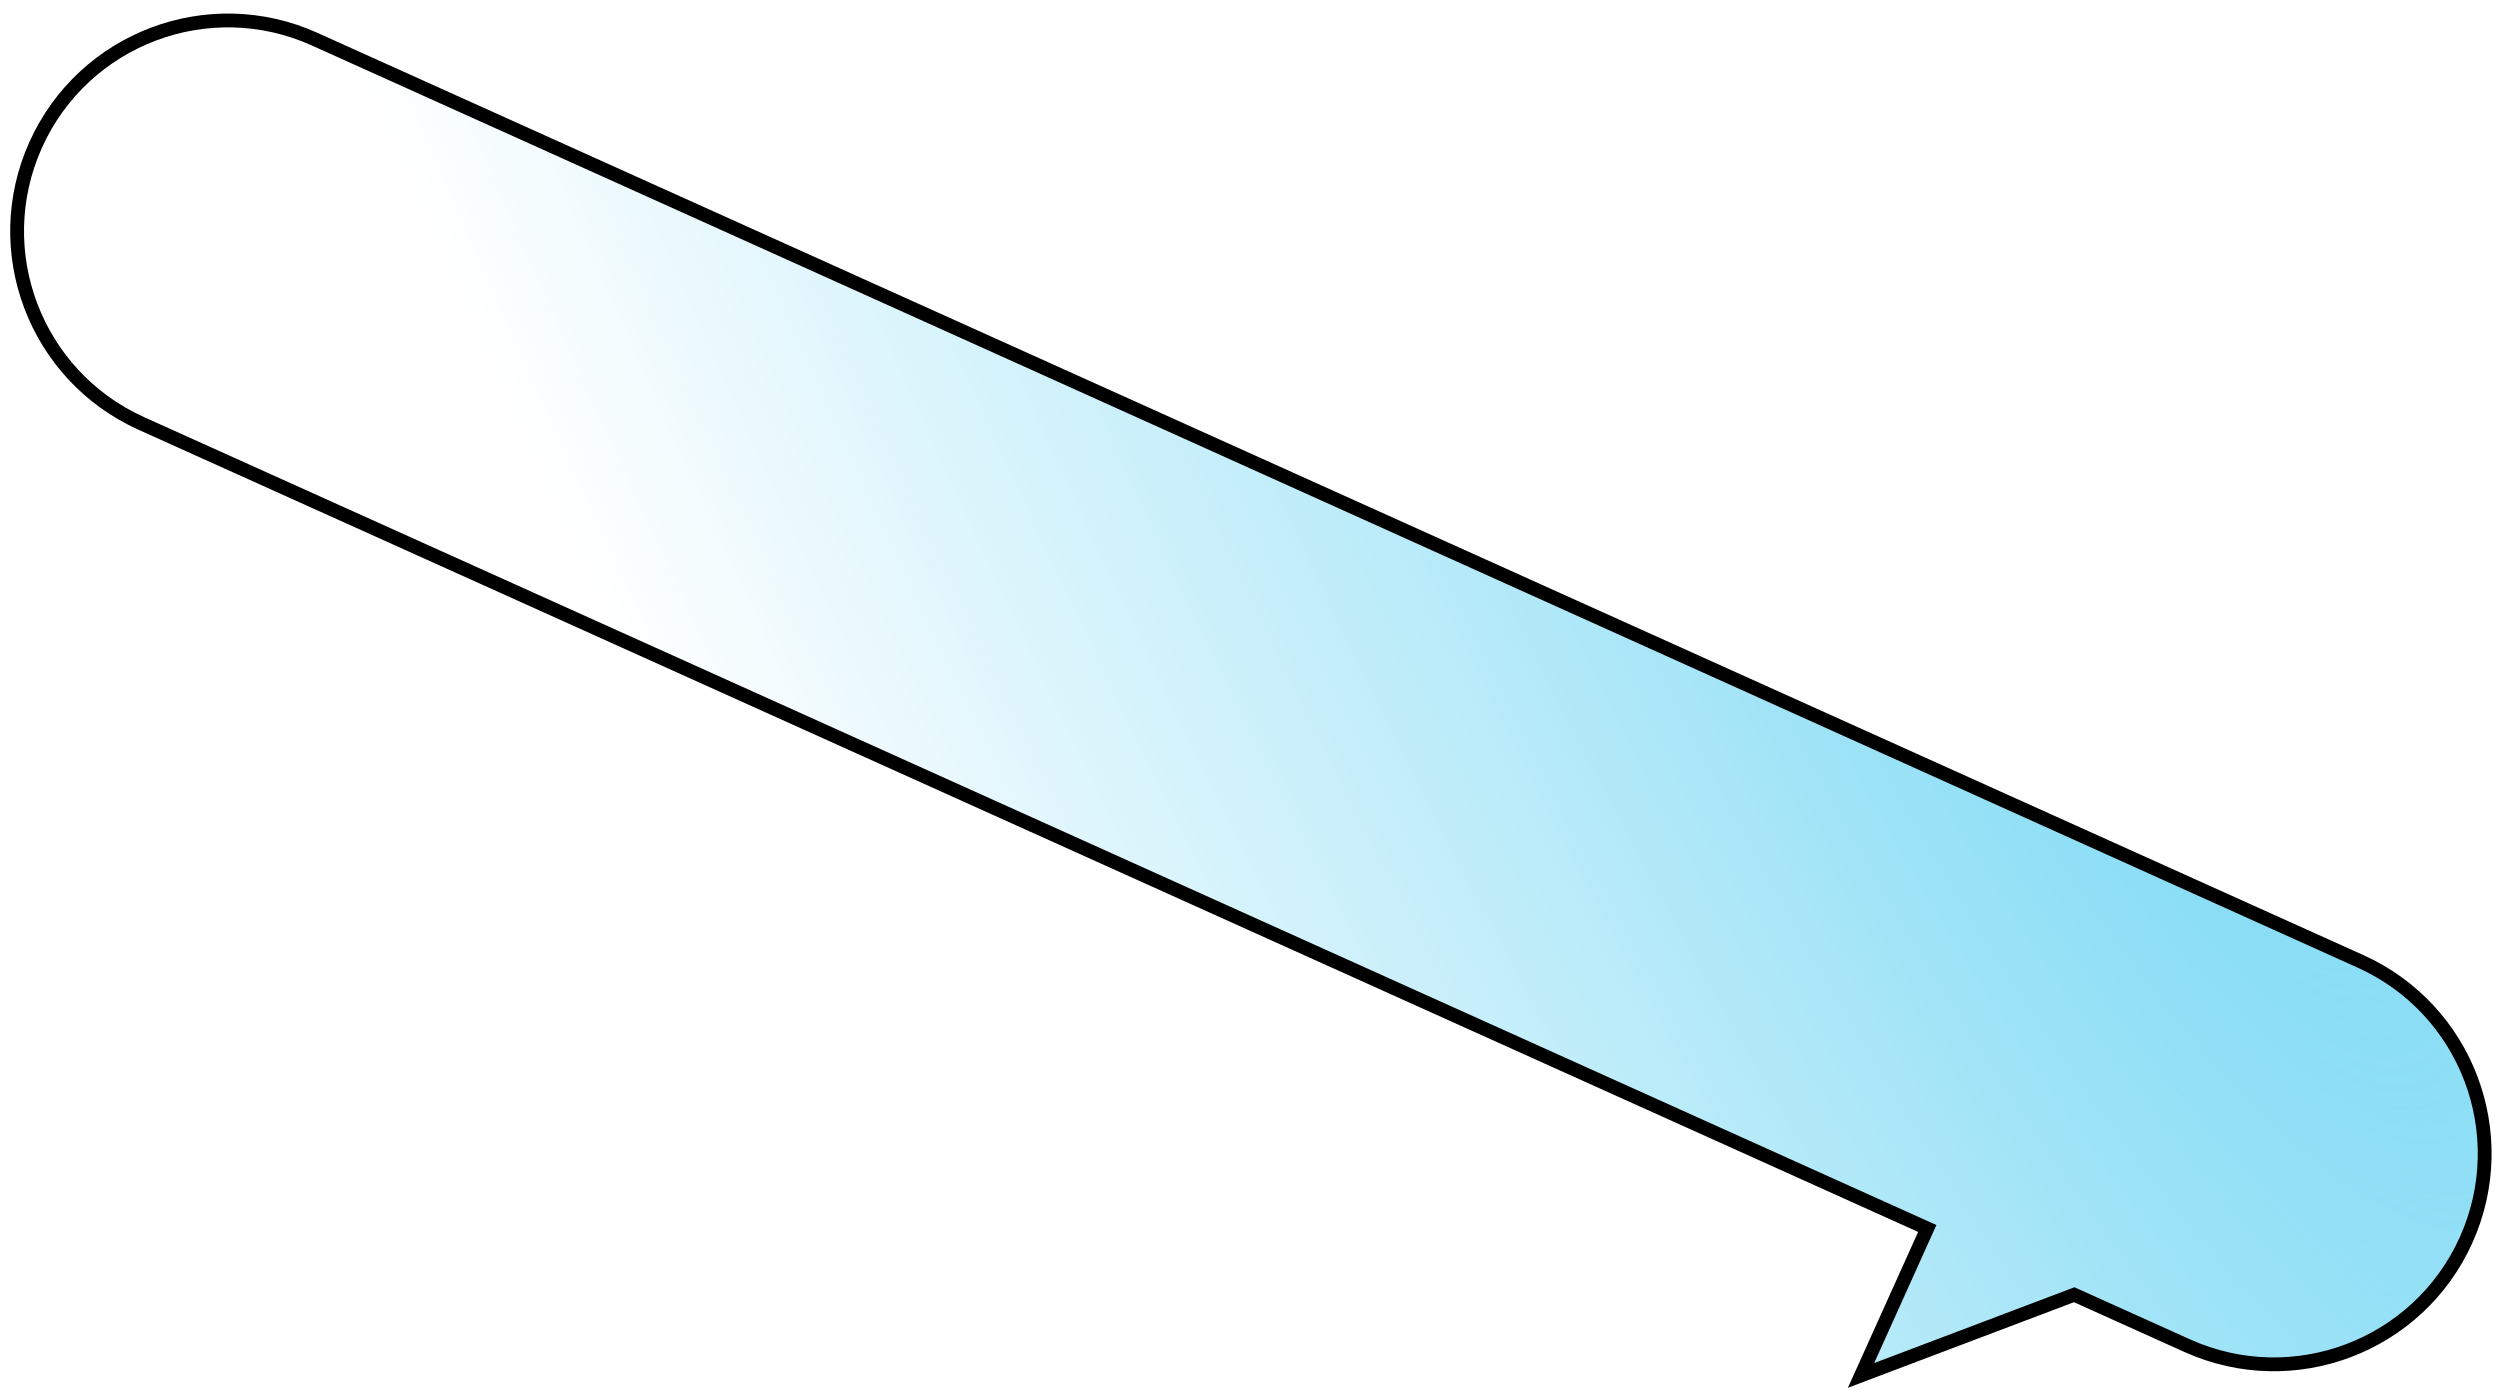
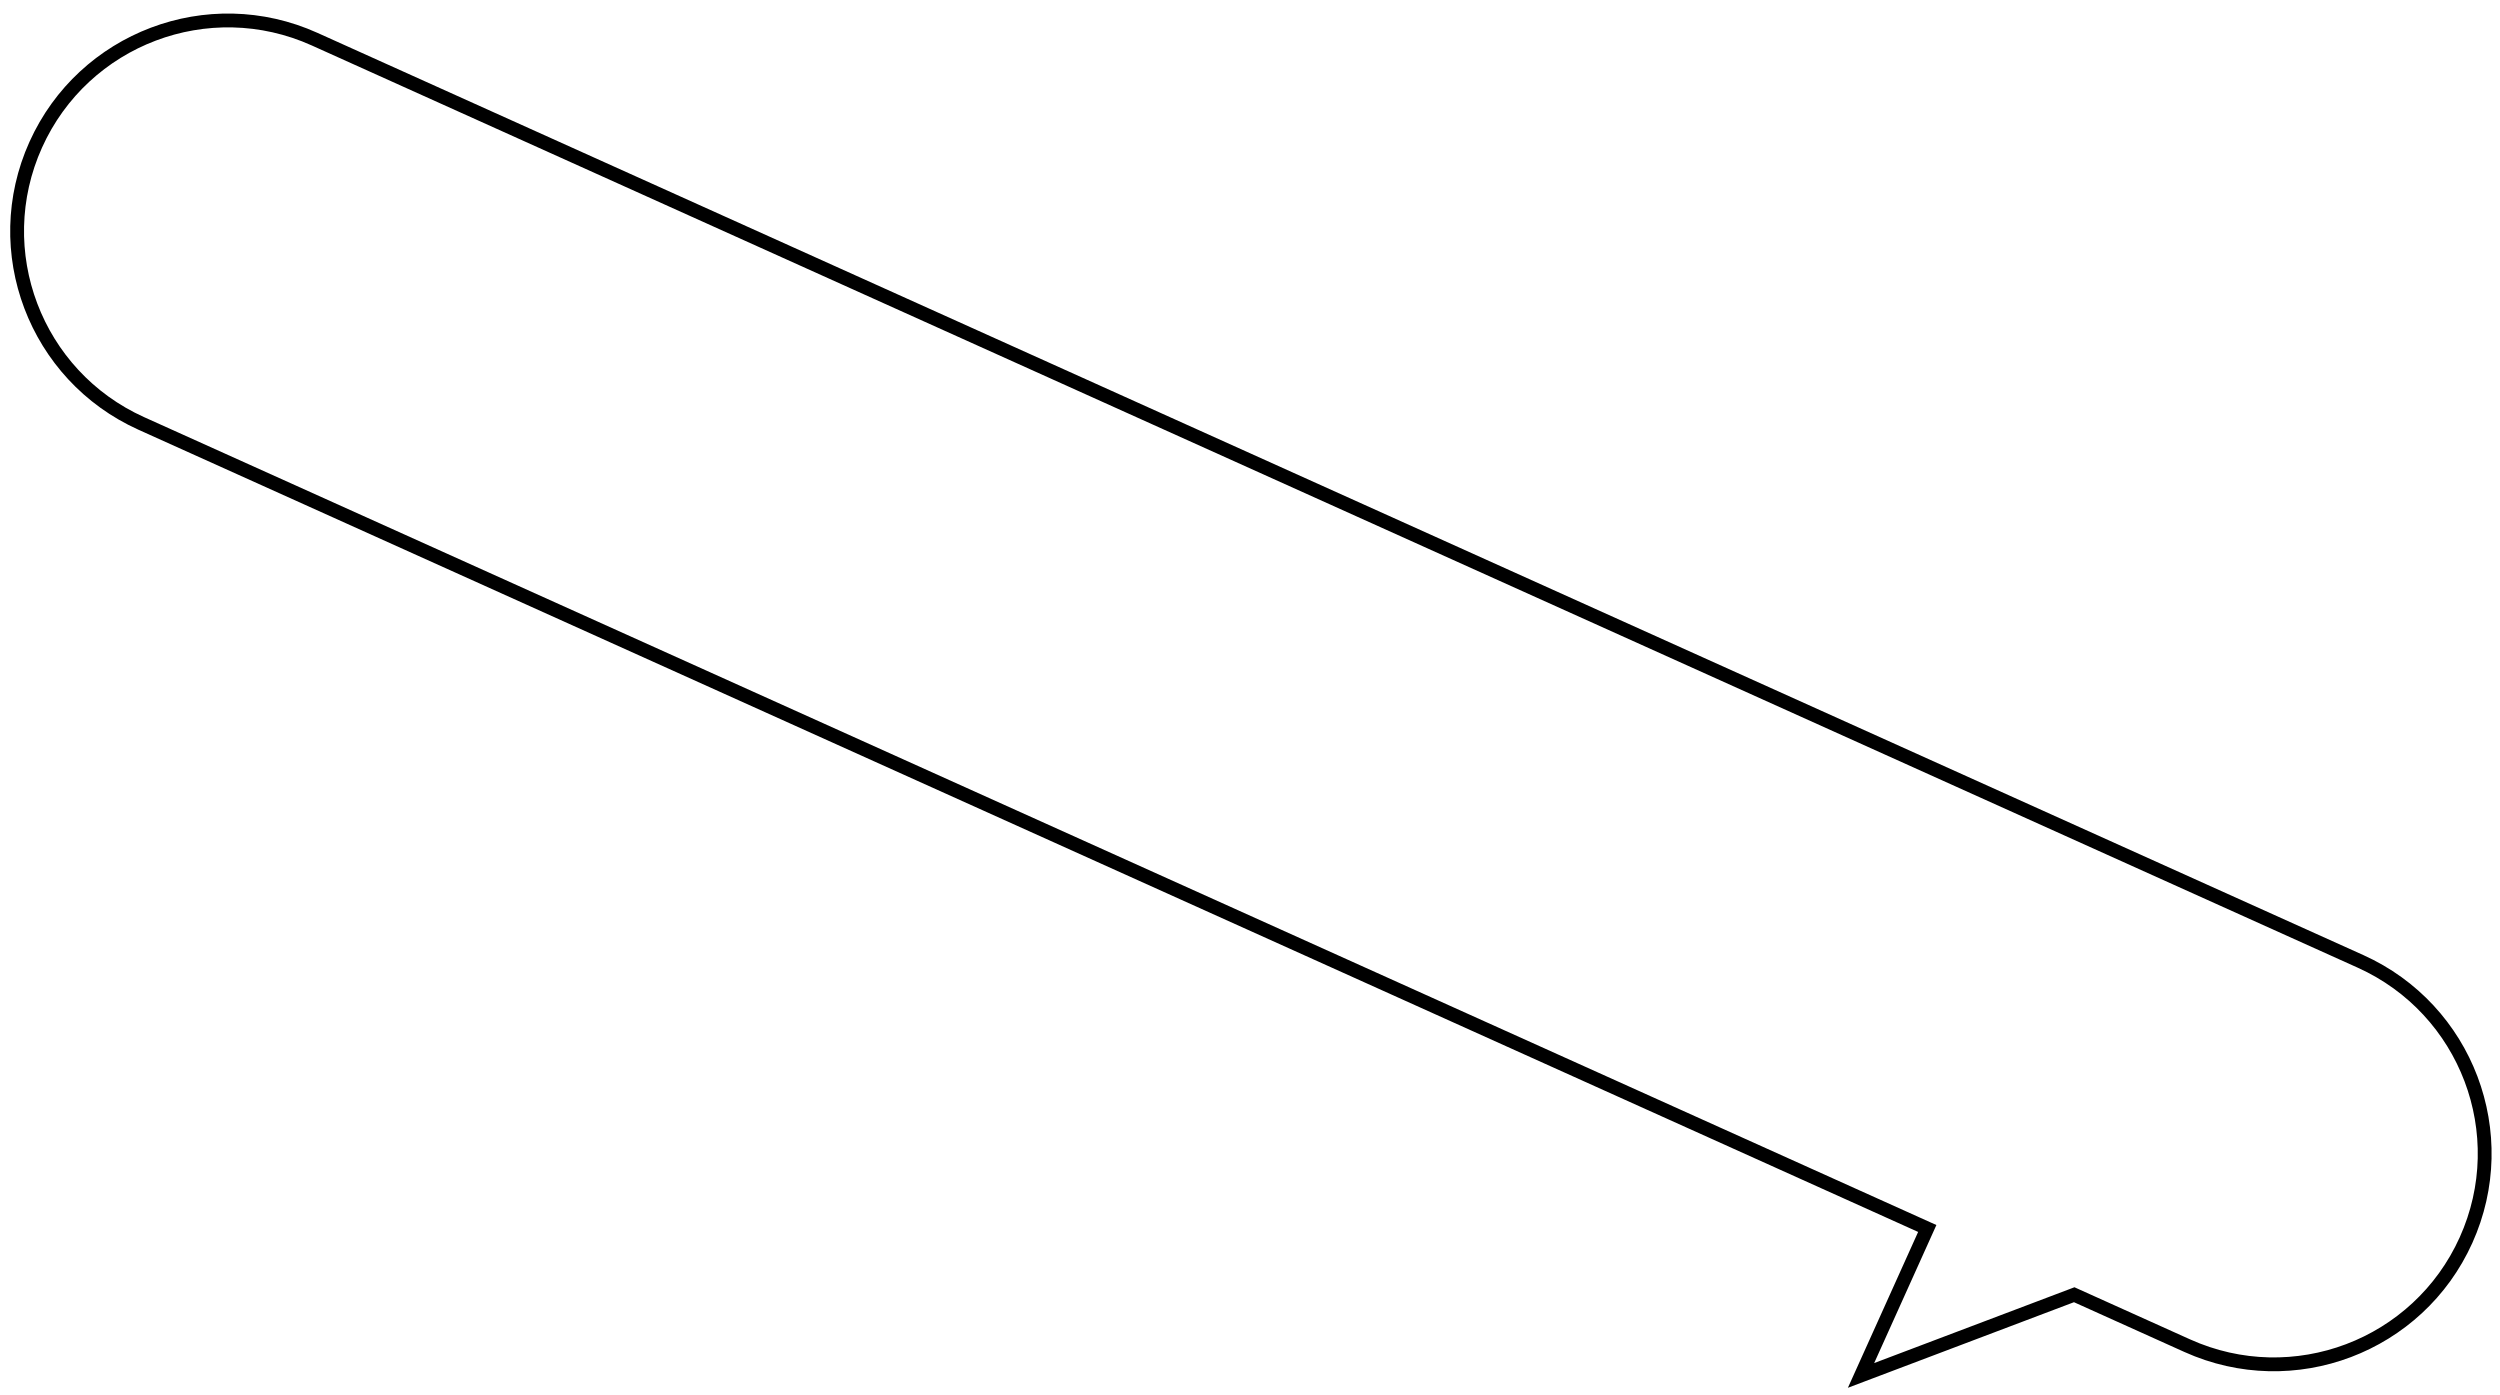
<svg xmlns="http://www.w3.org/2000/svg" width="181" height="101" viewBox="0 0 181 101" fill="none">
-   <path fill-rule="evenodd" clip-rule="evenodd" d="M22.773 2.833C15.09 -0.631 6.053 2.79 2.59 10.474C-0.874 18.157 2.547 27.194 10.231 30.657L139.534 88.943L134.738 99.582L150.173 93.738L158.357 97.427C166.04 100.891 175.077 97.47 178.54 89.786C182.004 82.103 178.583 73.066 170.899 69.603L22.773 2.833Z" fill="url(#paint0_radial_40_2066)" />
  <path d="M139.534 88.943L139.99 89.148L140.195 88.692L139.74 88.487L139.534 88.943ZM134.738 99.582L134.283 99.376L133.787 100.477L134.915 100.049L134.738 99.582ZM150.173 93.738L150.378 93.282L150.19 93.197L149.996 93.271L150.173 93.738ZM158.357 97.427L158.151 97.883L158.357 97.427ZM3.046 10.679C6.396 3.248 15.136 -0.061 22.568 3.289L22.979 2.377C15.043 -1.2 5.711 2.333 2.134 10.268L3.046 10.679ZM10.436 30.202C3.005 26.852 -0.304 18.111 3.046 10.679L2.134 10.268C-1.443 18.204 2.09 27.536 10.025 31.113L10.436 30.202ZM139.74 88.487L10.436 30.202L10.025 31.113L139.329 89.398L139.74 88.487ZM135.194 99.787L139.99 89.148L139.078 88.737L134.283 99.376L135.194 99.787ZM149.996 93.271L134.561 99.114L134.915 100.049L150.35 94.206L149.996 93.271ZM158.562 96.971L150.378 93.282L149.967 94.194L158.151 97.883L158.562 96.971ZM178.084 89.581C174.734 97.013 165.994 100.321 158.562 96.971L158.151 97.883C166.087 101.46 175.419 97.927 178.996 89.992L178.084 89.581ZM170.694 70.058C178.125 73.408 181.434 82.149 178.084 89.581L178.996 89.992C182.573 82.056 179.04 72.724 171.105 69.147L170.694 70.058ZM22.568 3.289L170.694 70.058L171.105 69.147L22.979 2.377L22.568 3.289Z" fill="black" />
  <defs>
    <radialGradient id="paint0_radial_40_2066" cx="0" cy="0" r="1" gradientUnits="userSpaceOnUse" gradientTransform="translate(152.919 34.112) rotate(152.834) scale(102.68 346.689)">
      <stop stop-color="#7BD9F4" />
      <stop offset="1" stop-color="#7BD9F4" stop-opacity="0" />
    </radialGradient>
  </defs>
</svg>